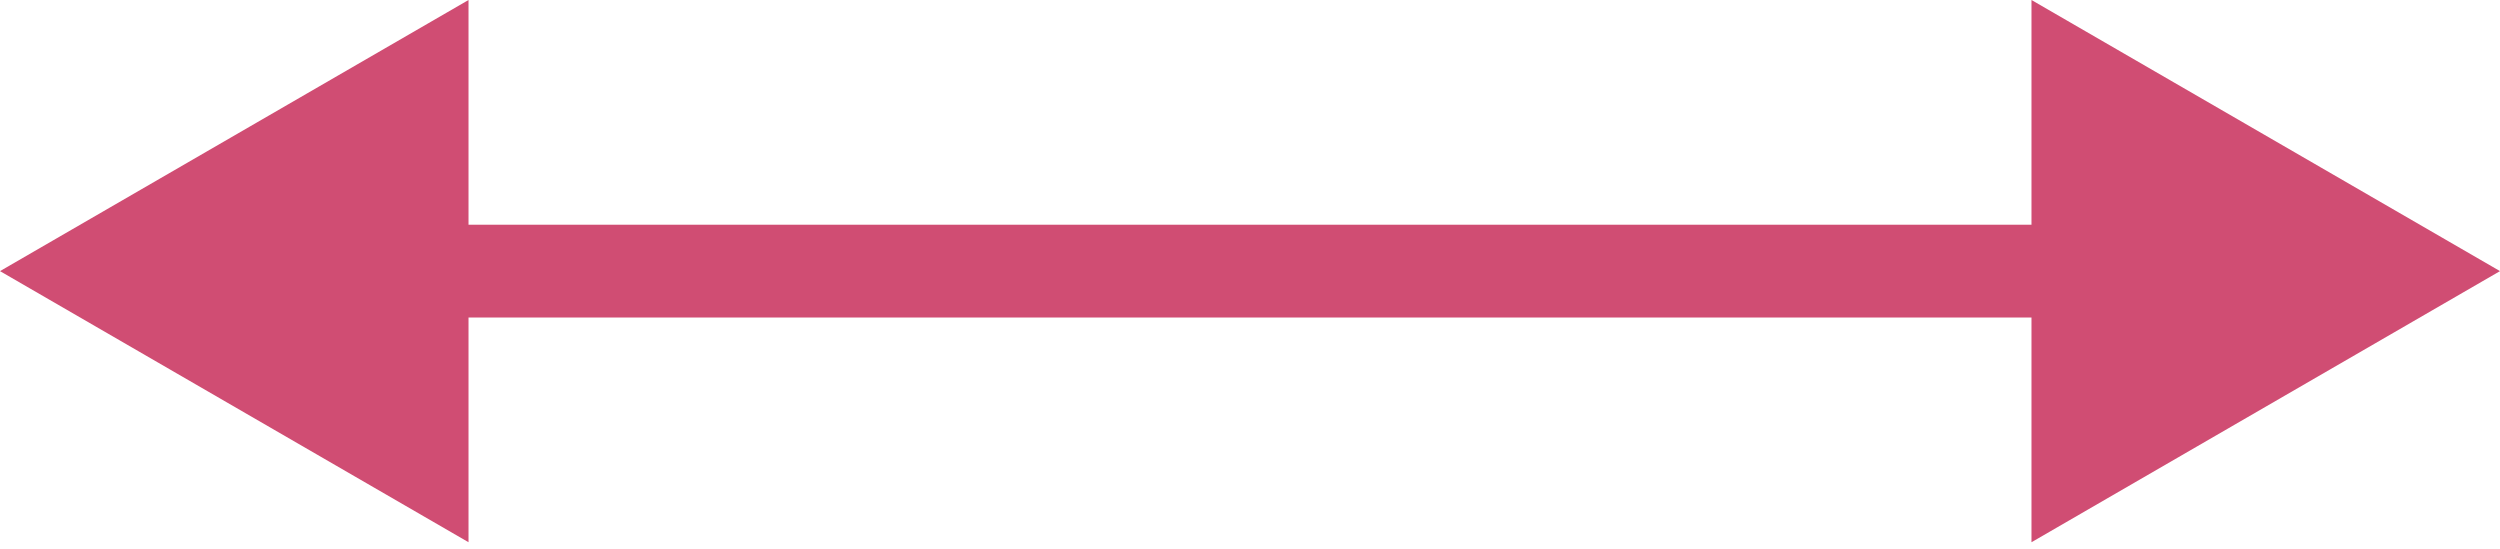
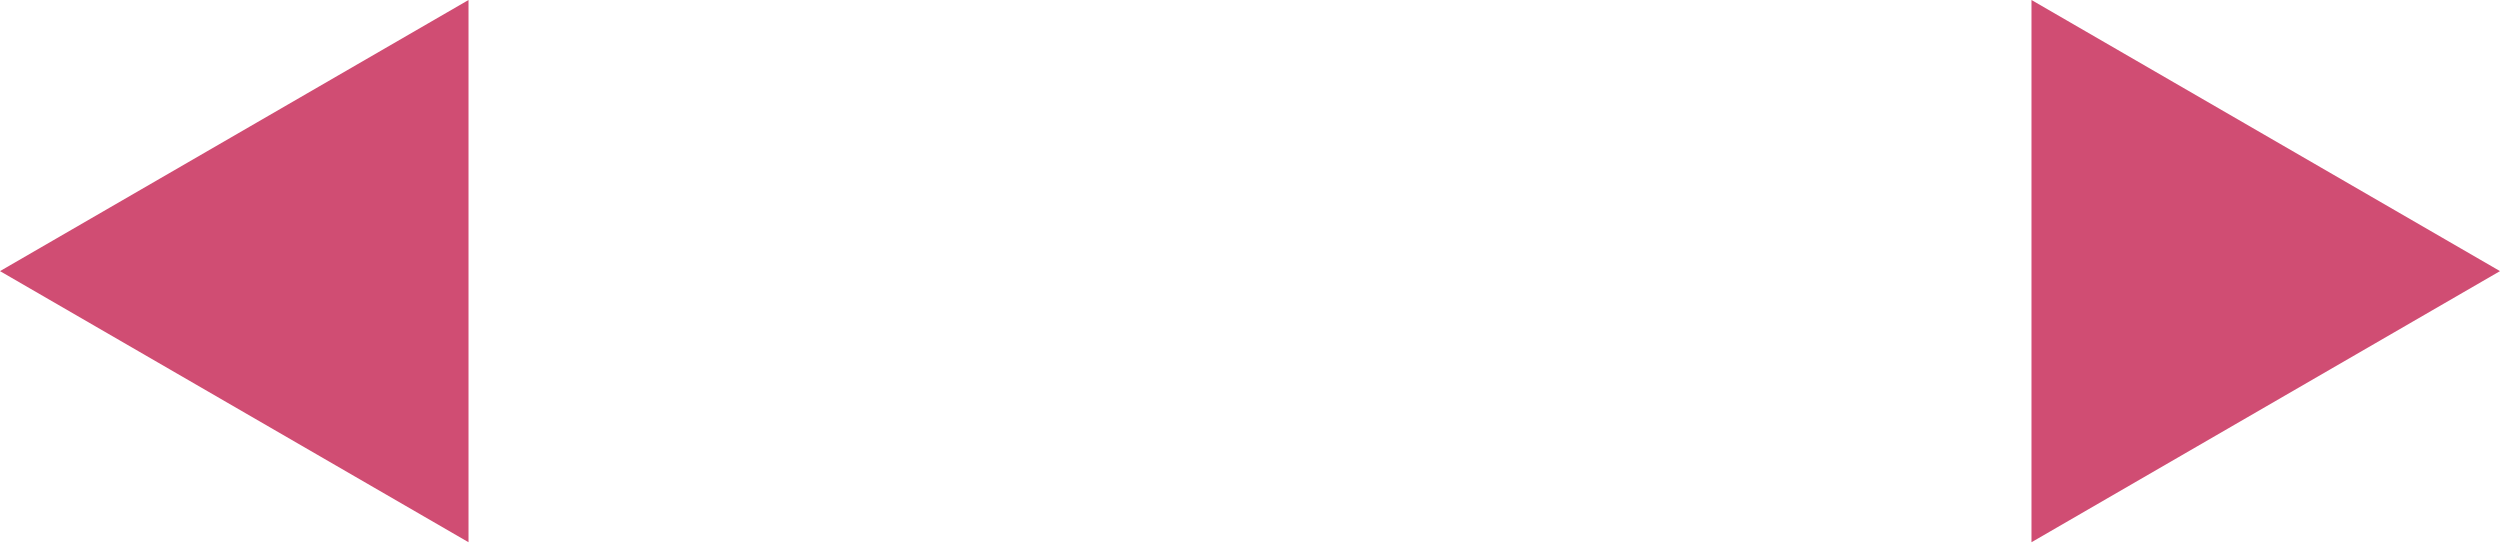
<svg xmlns="http://www.w3.org/2000/svg" xmlns:ns1="http://www.inkscape.org/namespaces/inkscape" xmlns:ns2="http://sodipodi.sourceforge.net/DTD/sodipodi-0.dtd" width="46.124" height="10.127" viewBox="0 0 46.124 10.127" version="1.1" id="svg5993" ns1:version="0.92.4 (5da689c313, 2019-01-14)" ns2:docname="2even.svg">
  <defs id="defs5987" />
  <ns2:namedview id="base" pagecolor="#ffffff" bordercolor="#666666" borderopacity="1.0" ns1:pageopacity="0.0" ns1:pageshadow="2" ns1:zoom="0.35" ns1:cx="-275.69285" ns1:cy="793.42275" ns1:document-units="mm" ns1:current-layer="layer1" showgrid="false" fit-margin-top="0" fit-margin-left="0" fit-margin-right="0" fit-margin-bottom="0" ns1:window-width="1920" ns1:window-height="1136" ns1:window-x="0" ns1:window-y="27" ns1:window-maximized="1" />
  <g ns1:label="Layer 1" ns1:groupmode="layer" id="layer1" transform="translate(-24.563,-348.633)">
    <path ns1:connector-curvature="0" style="fill:#000000;fill-opacity:0;fill-rule:evenodd;stroke-width:0.265" d="M 31.788,353.635 H 63.524" id="path27" />
-     <path ns1:connector-curvature="0" style="fill-rule:evenodd;stroke:#d04d73;stroke-width:1.712;stroke-linecap:butt;stroke-miterlimit:74.686" stroke-miterlimit="74.686" d="M 31.788,353.635 H 63.524" id="path29" />
    <path ns1:connector-curvature="0" style="fill:#d04d73;fill-rule:evenodd;stroke-width:0.265" d="m 33.207,348.633 -8.644,5.002 8.644,5.002 z" id="path31" />
    <path ns1:connector-curvature="0" style="fill:#d04d73;fill-rule:evenodd;stroke-width:0.265" d="m 70.687,353.635 -8.644,-5.002 v 10.004 z" id="path33" />
-     <path ns1:connector-curvature="0" style="fill:#000000;fill-opacity:0;fill-rule:evenodd;stroke-width:0.265" d="m 37.159,358.76 v 0 0 0 0 0 0 0 0 0 0 0 0 0 0 0 0 0 0 0 0 0 0 0 0 0 0 0 0 0 0 0 0 0 0 0 0 0 0 0 0 0 0 0 0 0 0 0 0 0 0 0 0 0 0 0 0 0 0 0 0 0 0 0 0 0 0 0 0 0 0 0 0 0 0 0 0 0 0 0 0 0 z" id="path35" />
+     <path ns1:connector-curvature="0" style="fill:#000000;fill-opacity:0;fill-rule:evenodd;stroke-width:0.265" d="m 37.159,358.76 v 0 0 0 0 0 0 0 0 0 0 0 0 0 0 0 0 0 0 0 0 0 0 0 0 0 0 0 0 0 0 0 0 0 0 0 0 0 0 0 0 0 0 0 0 0 0 0 0 0 0 0 0 0 0 0 0 0 0 0 0 0 0 0 0 0 0 0 0 0 0 0 0 0 0 0 0 0 0 0 0 0 " id="path35" />
  </g>
</svg>